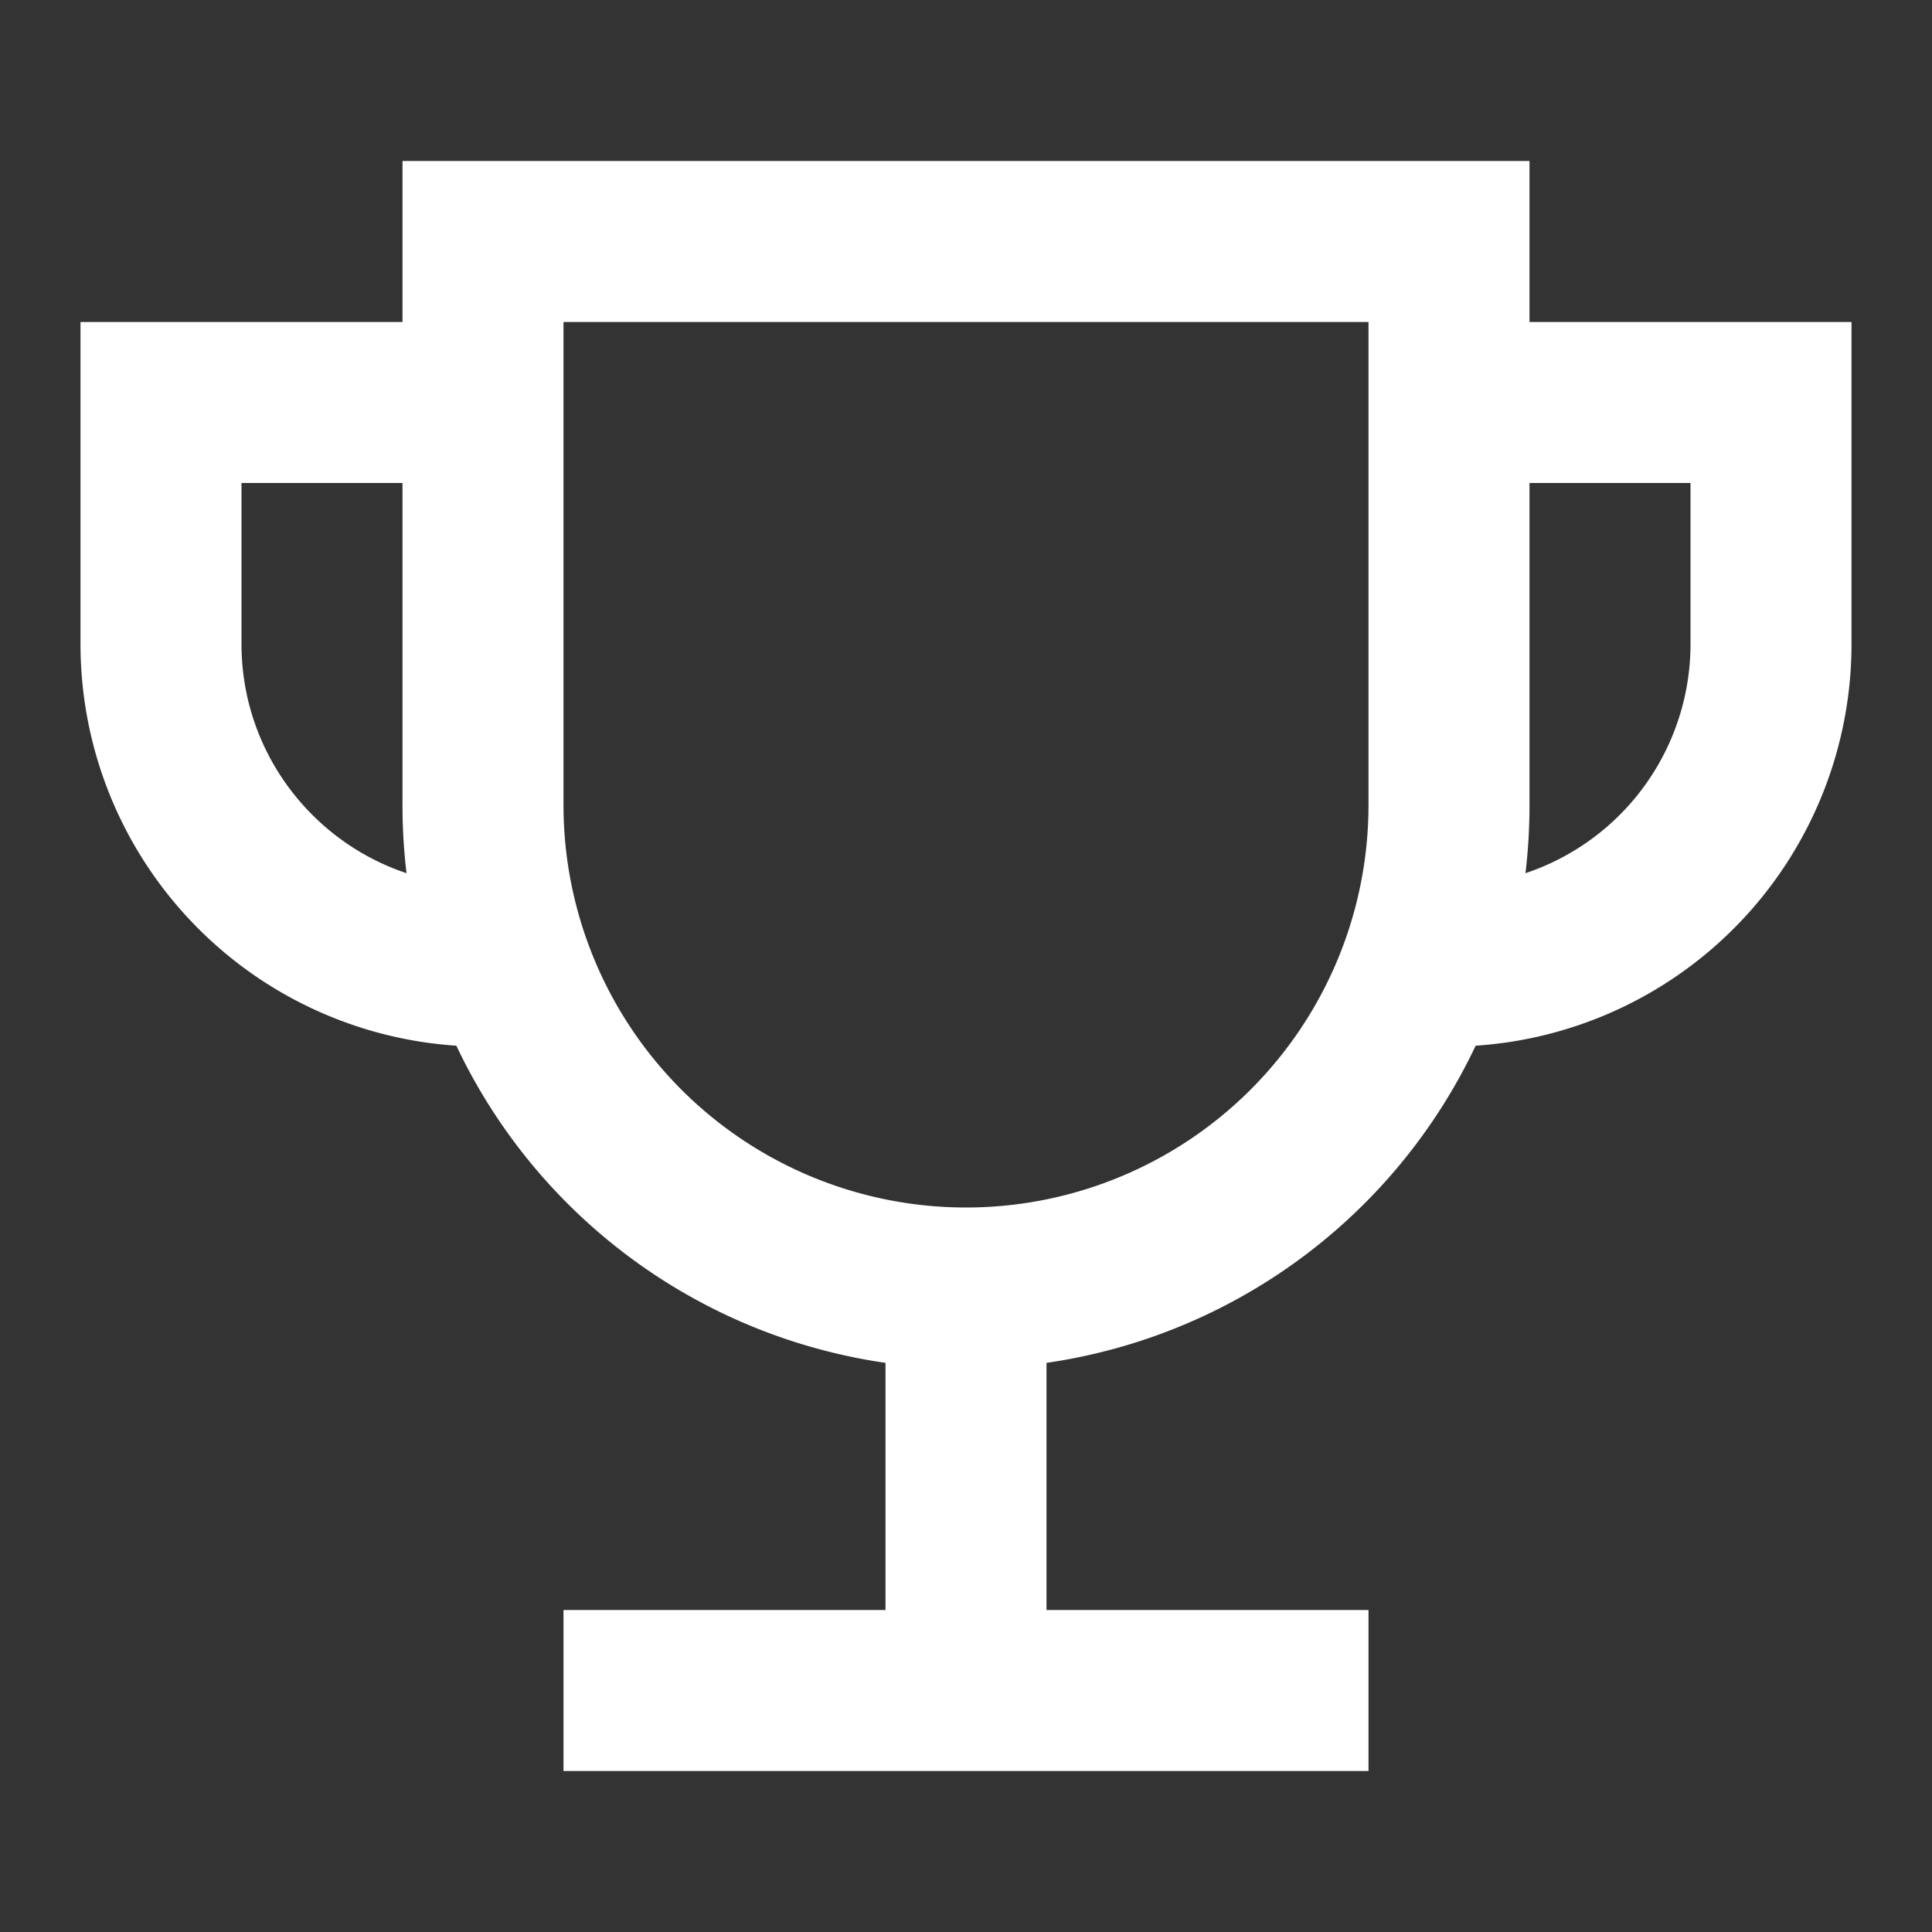
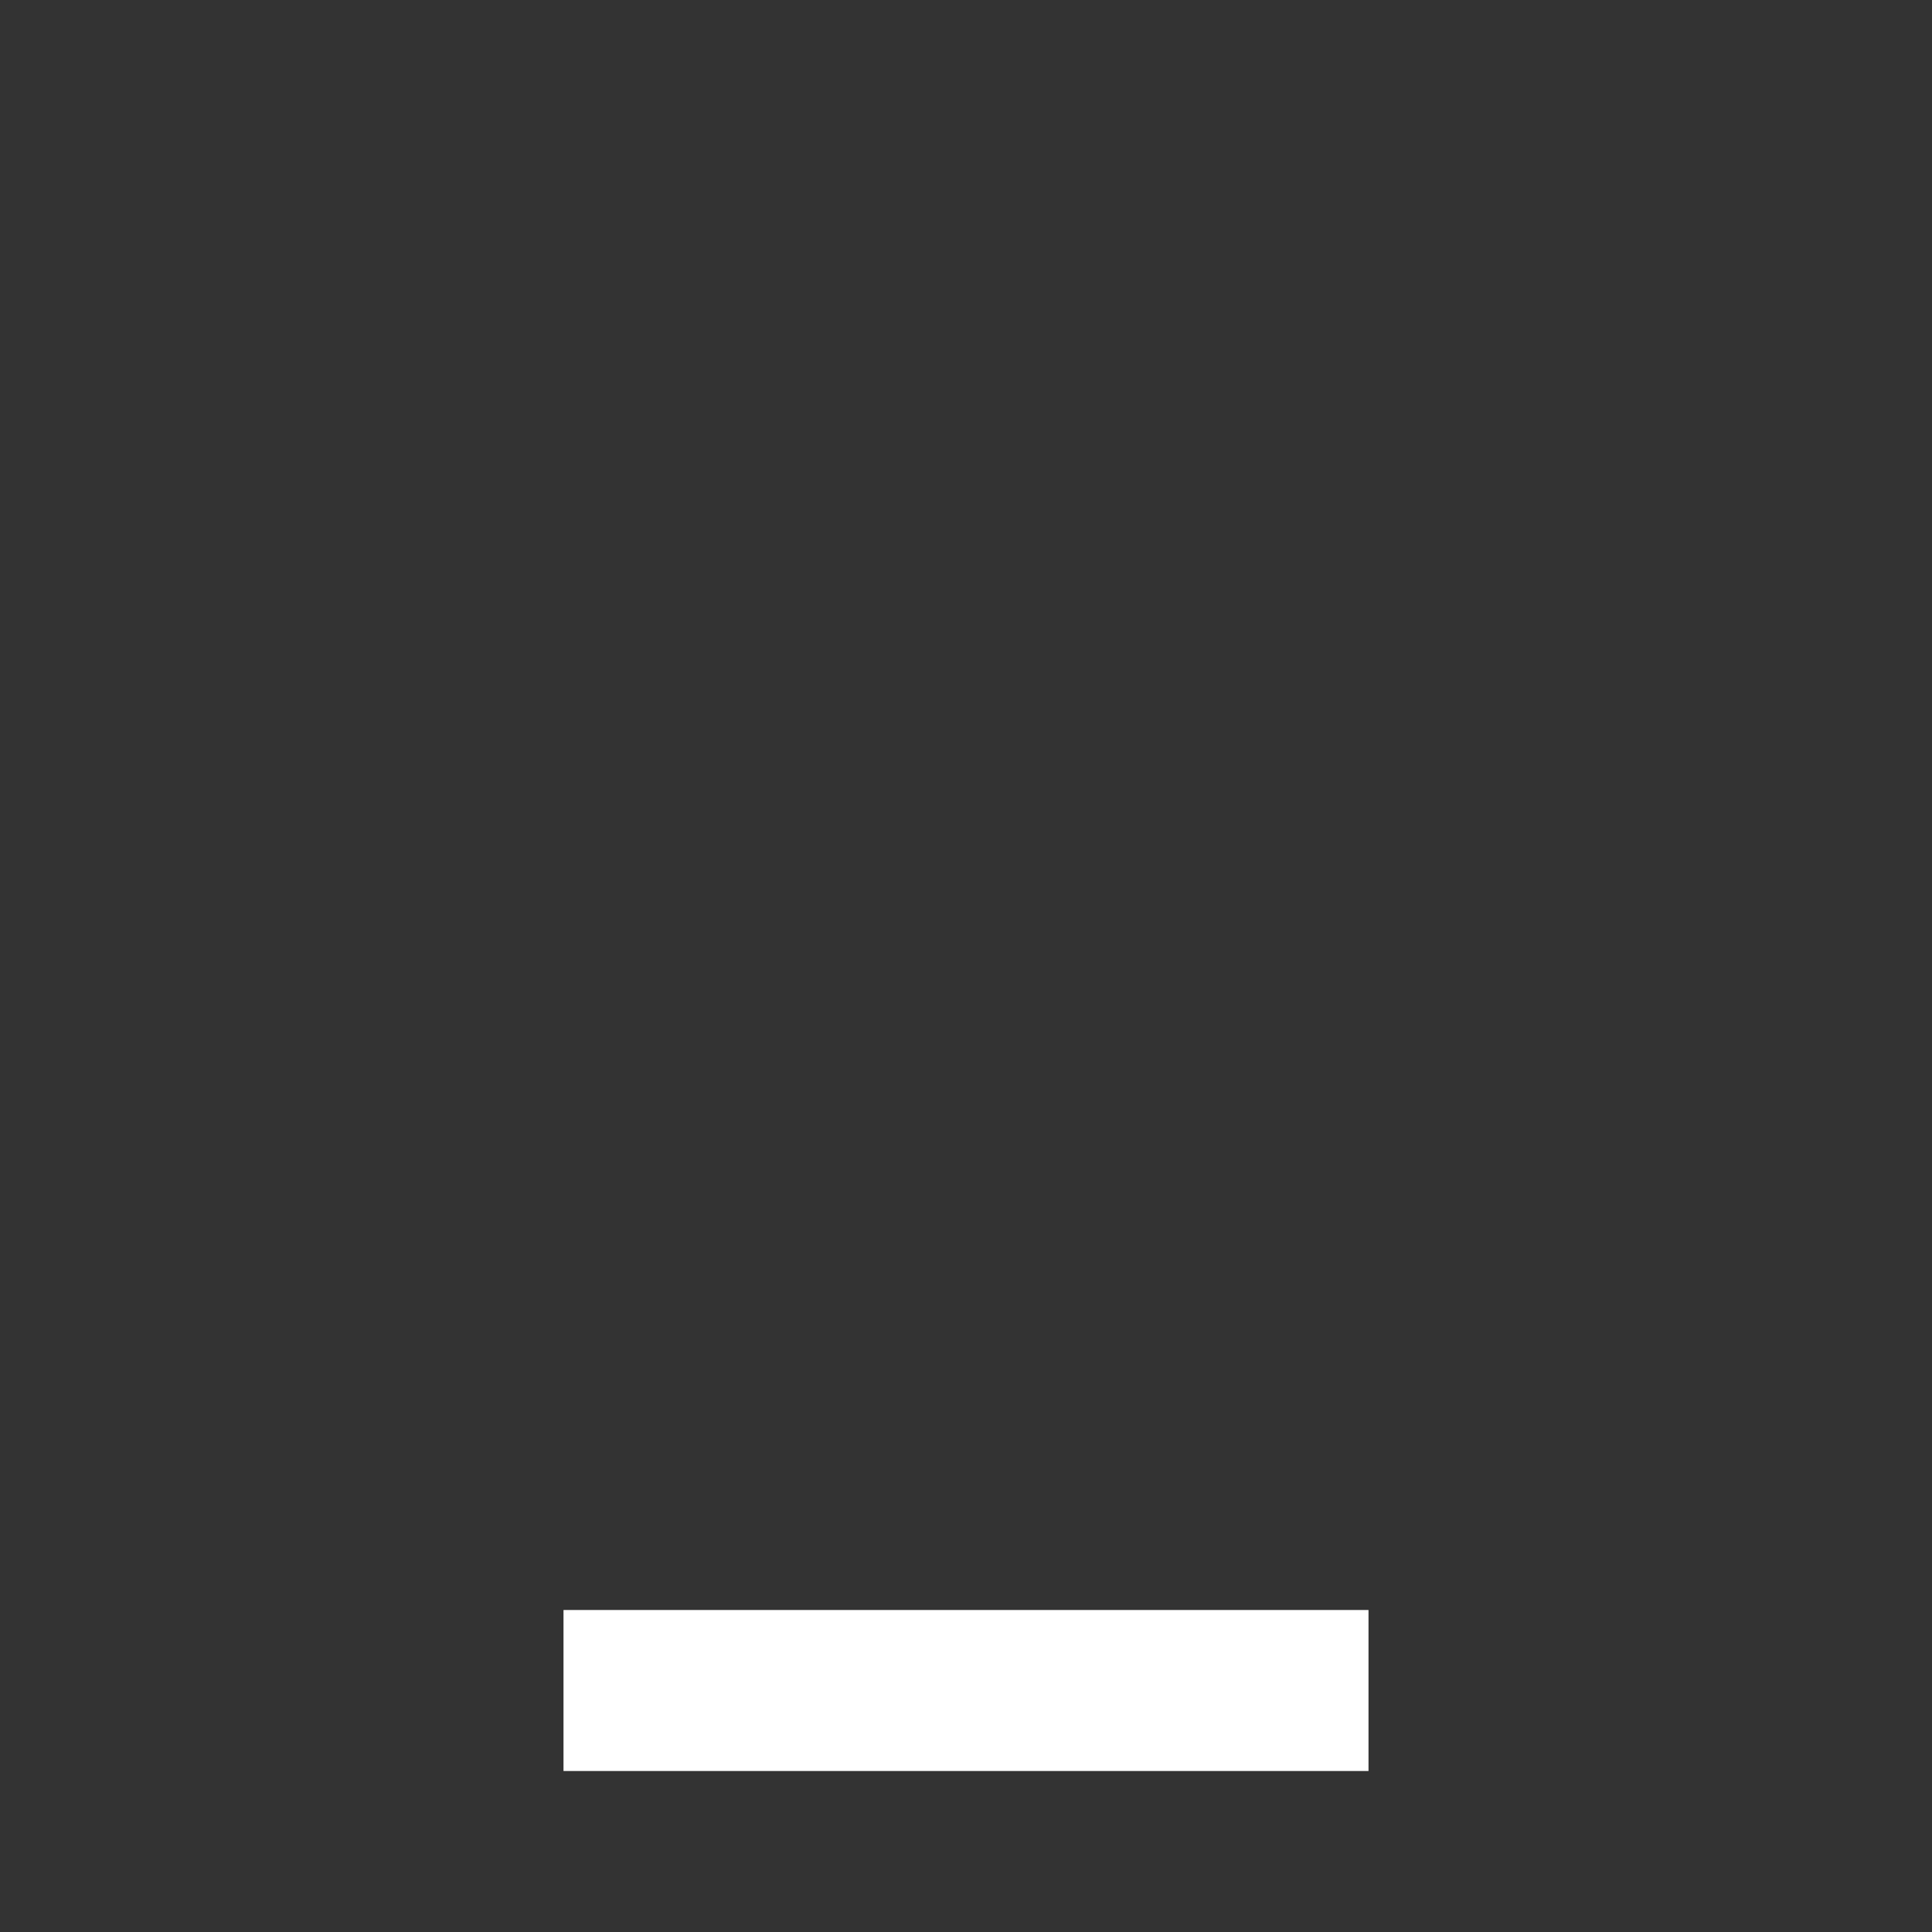
<svg xmlns="http://www.w3.org/2000/svg" t="1649082092586" class="icon" viewBox="0 0 1024 1024" version="1.1" p-id="2438" width="200" height="200">
  <rect x="0" y="0" width="1024" height="1024" fill="#333333" stroke="none" />
  <defs>
    <style type="text/css">@font-face { font-family: uc-nexus-iconfont; src: url("chrome-extension://pogijhnlcfmcppgimcaccdkmbedjkmhi/res/font_9qmmi8b8jsxxbt9.woff") format("woff"), url("chrome-extension://pogijhnlcfmcppgimcaccdkmbedjkmhi/res/font_9qmmi8b8jsxxbt9.ttf") format("truetype"); }
@font-face { font-family: feedback-iconfont; src: url("//at.alicdn.com/t/font_1031158_u69w8yhxdu.woff2?t=1630033759944") format("woff2"), url("//at.alicdn.com/t/font_1031158_u69w8yhxdu.woff?t=1630033759944") format("woff"), url("//at.alicdn.com/t/font_1031158_u69w8yhxdu.ttf?t=1630033759944") format("truetype"); }
</style>
  </defs>
-   <path d="M554.667 722.347V896h-85.333v-173.653a299.008 299.008 0 0 1-227.456-168.107A213.333 213.333 0 0 1 42.667 341.333V170.667h170.667V85.333h597.333v85.333h170.667v170.667a213.333 213.333 0 0 1-199.211 212.907A299.008 299.008 0 0 1 554.667 722.347zM213.333 256H128v85.333c0 56.533 36.693 104.533 87.467 121.472A301.696 301.696 0 0 1 213.333 426.667V256z m597.333 0v170.667c0 12.245-0.725 24.32-2.133 36.139A128.043 128.043 0 0 0 896 341.333V256h-85.333zM298.667 170.667v256a213.333 213.333 0 0 0 426.667 0V170.667H298.667z" p-id="2439" fill="#ffffff" />
  <path d="M298.667 938.667v-85.333h426.667v85.333z" p-id="2440" fill="#ffffff" />
</svg>